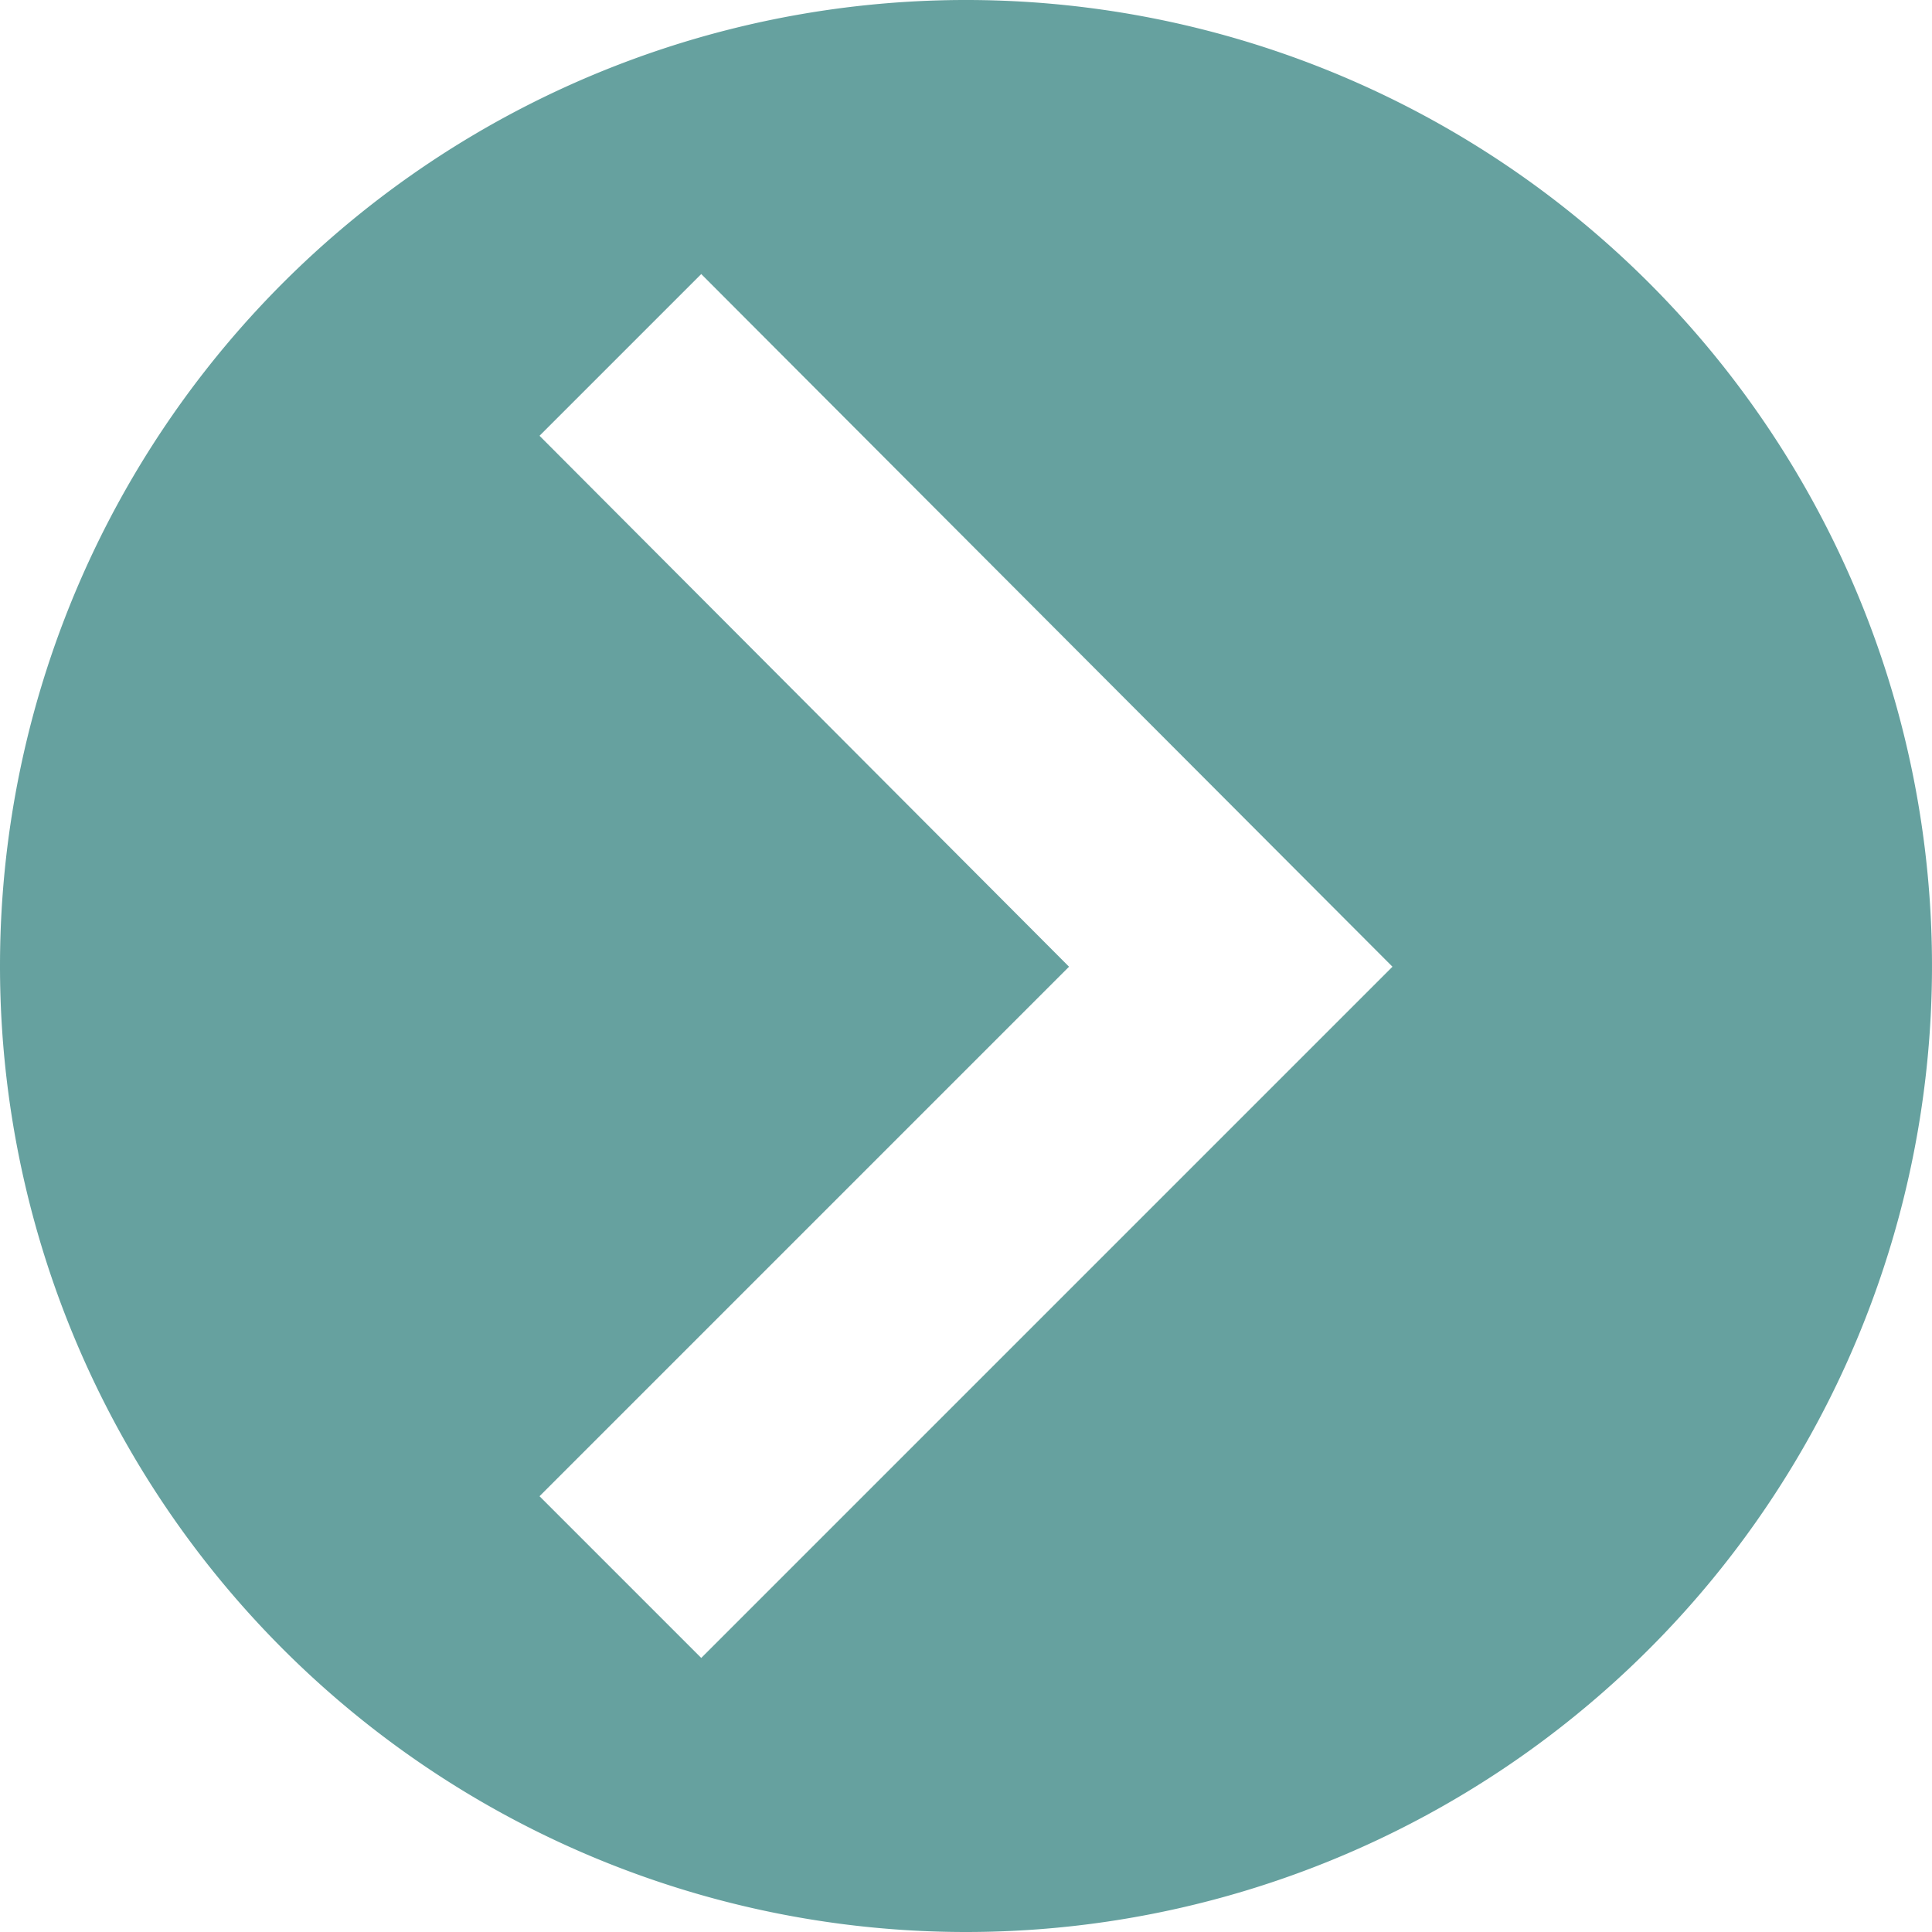
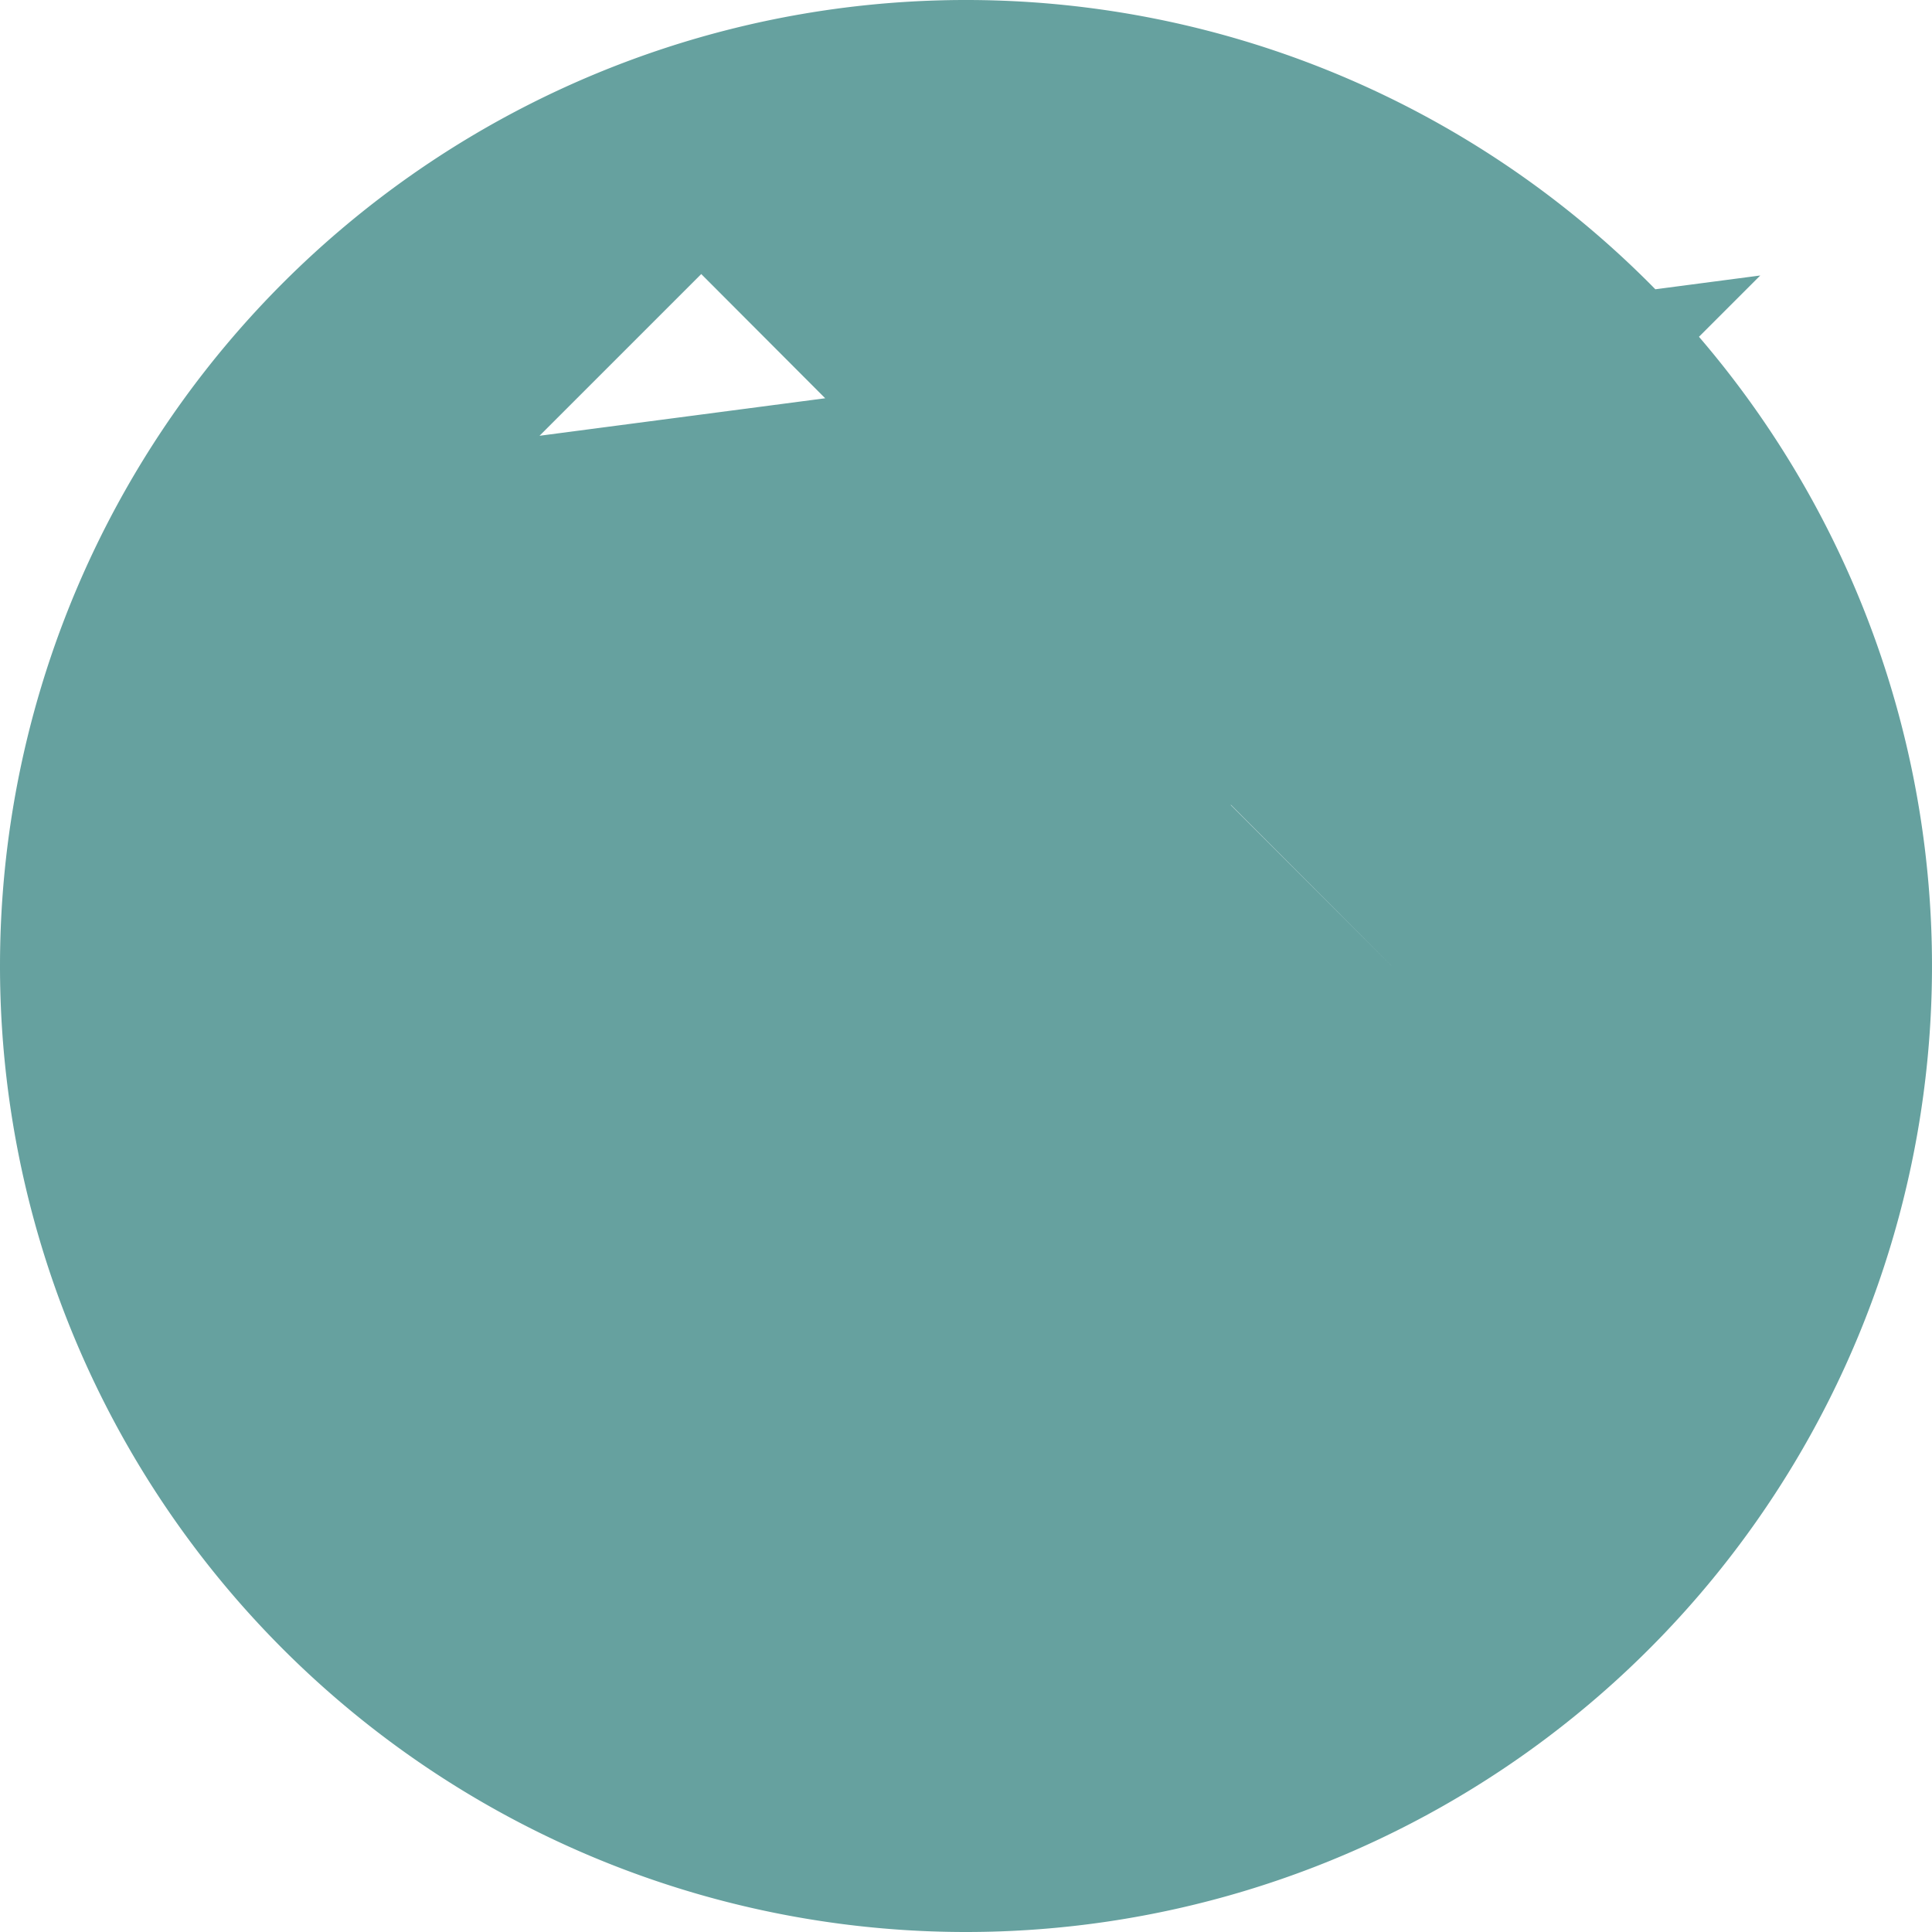
<svg xmlns="http://www.w3.org/2000/svg" viewBox="0 0 135 135">
  <style type="text/css">
       .st0{fill:#006260;}
    </style>
  <g class="st0" fill-opacity="0.6">
-     <path d="M67.5,135A67.5,67.5,0,1,0,0,67.5,67.5,67.5,0,0,0,67.5,135ZM37.7,30.45,49,19.15l48.3,48.4L49,115.85l-11.3-11.3,37-37Z" />
+     <path d="M67.5,135A67.5,67.5,0,1,0,0,67.5,67.5,67.5,0,0,0,67.5,135ZM37.7,30.45,49,19.15l48.3,48.4l-11.3-11.3,37-37Z" />
  </g>
</svg>